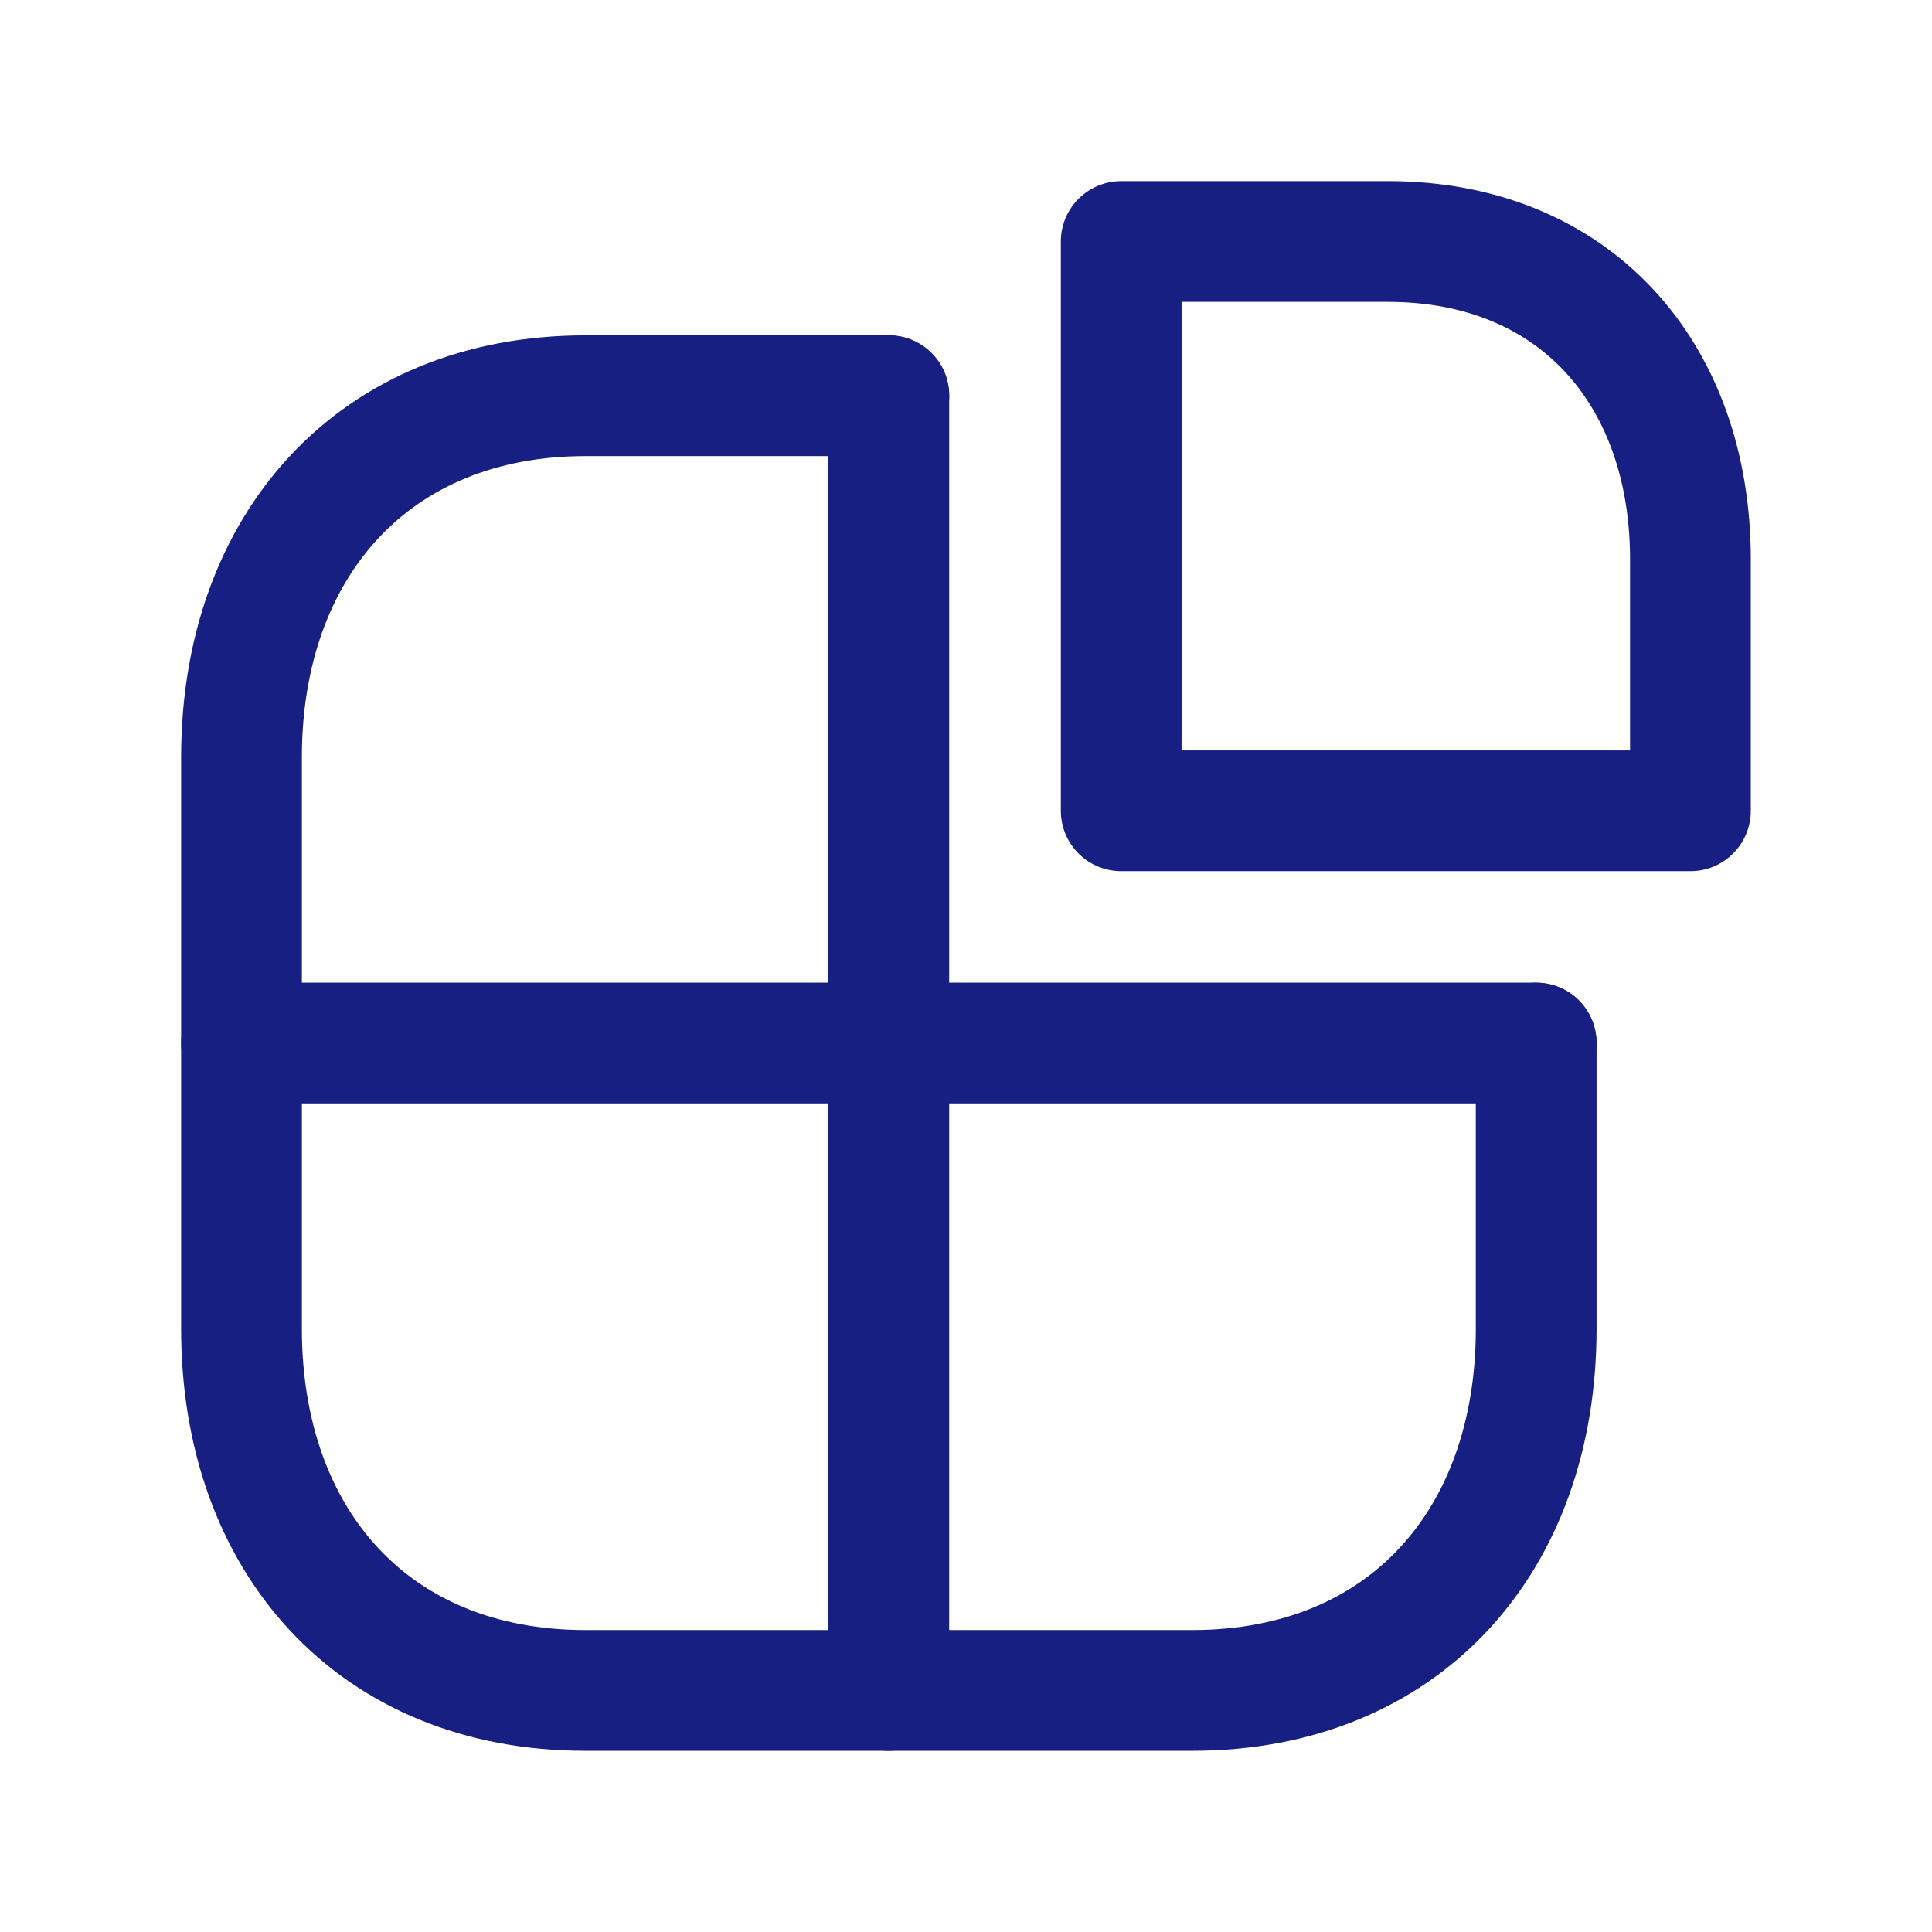
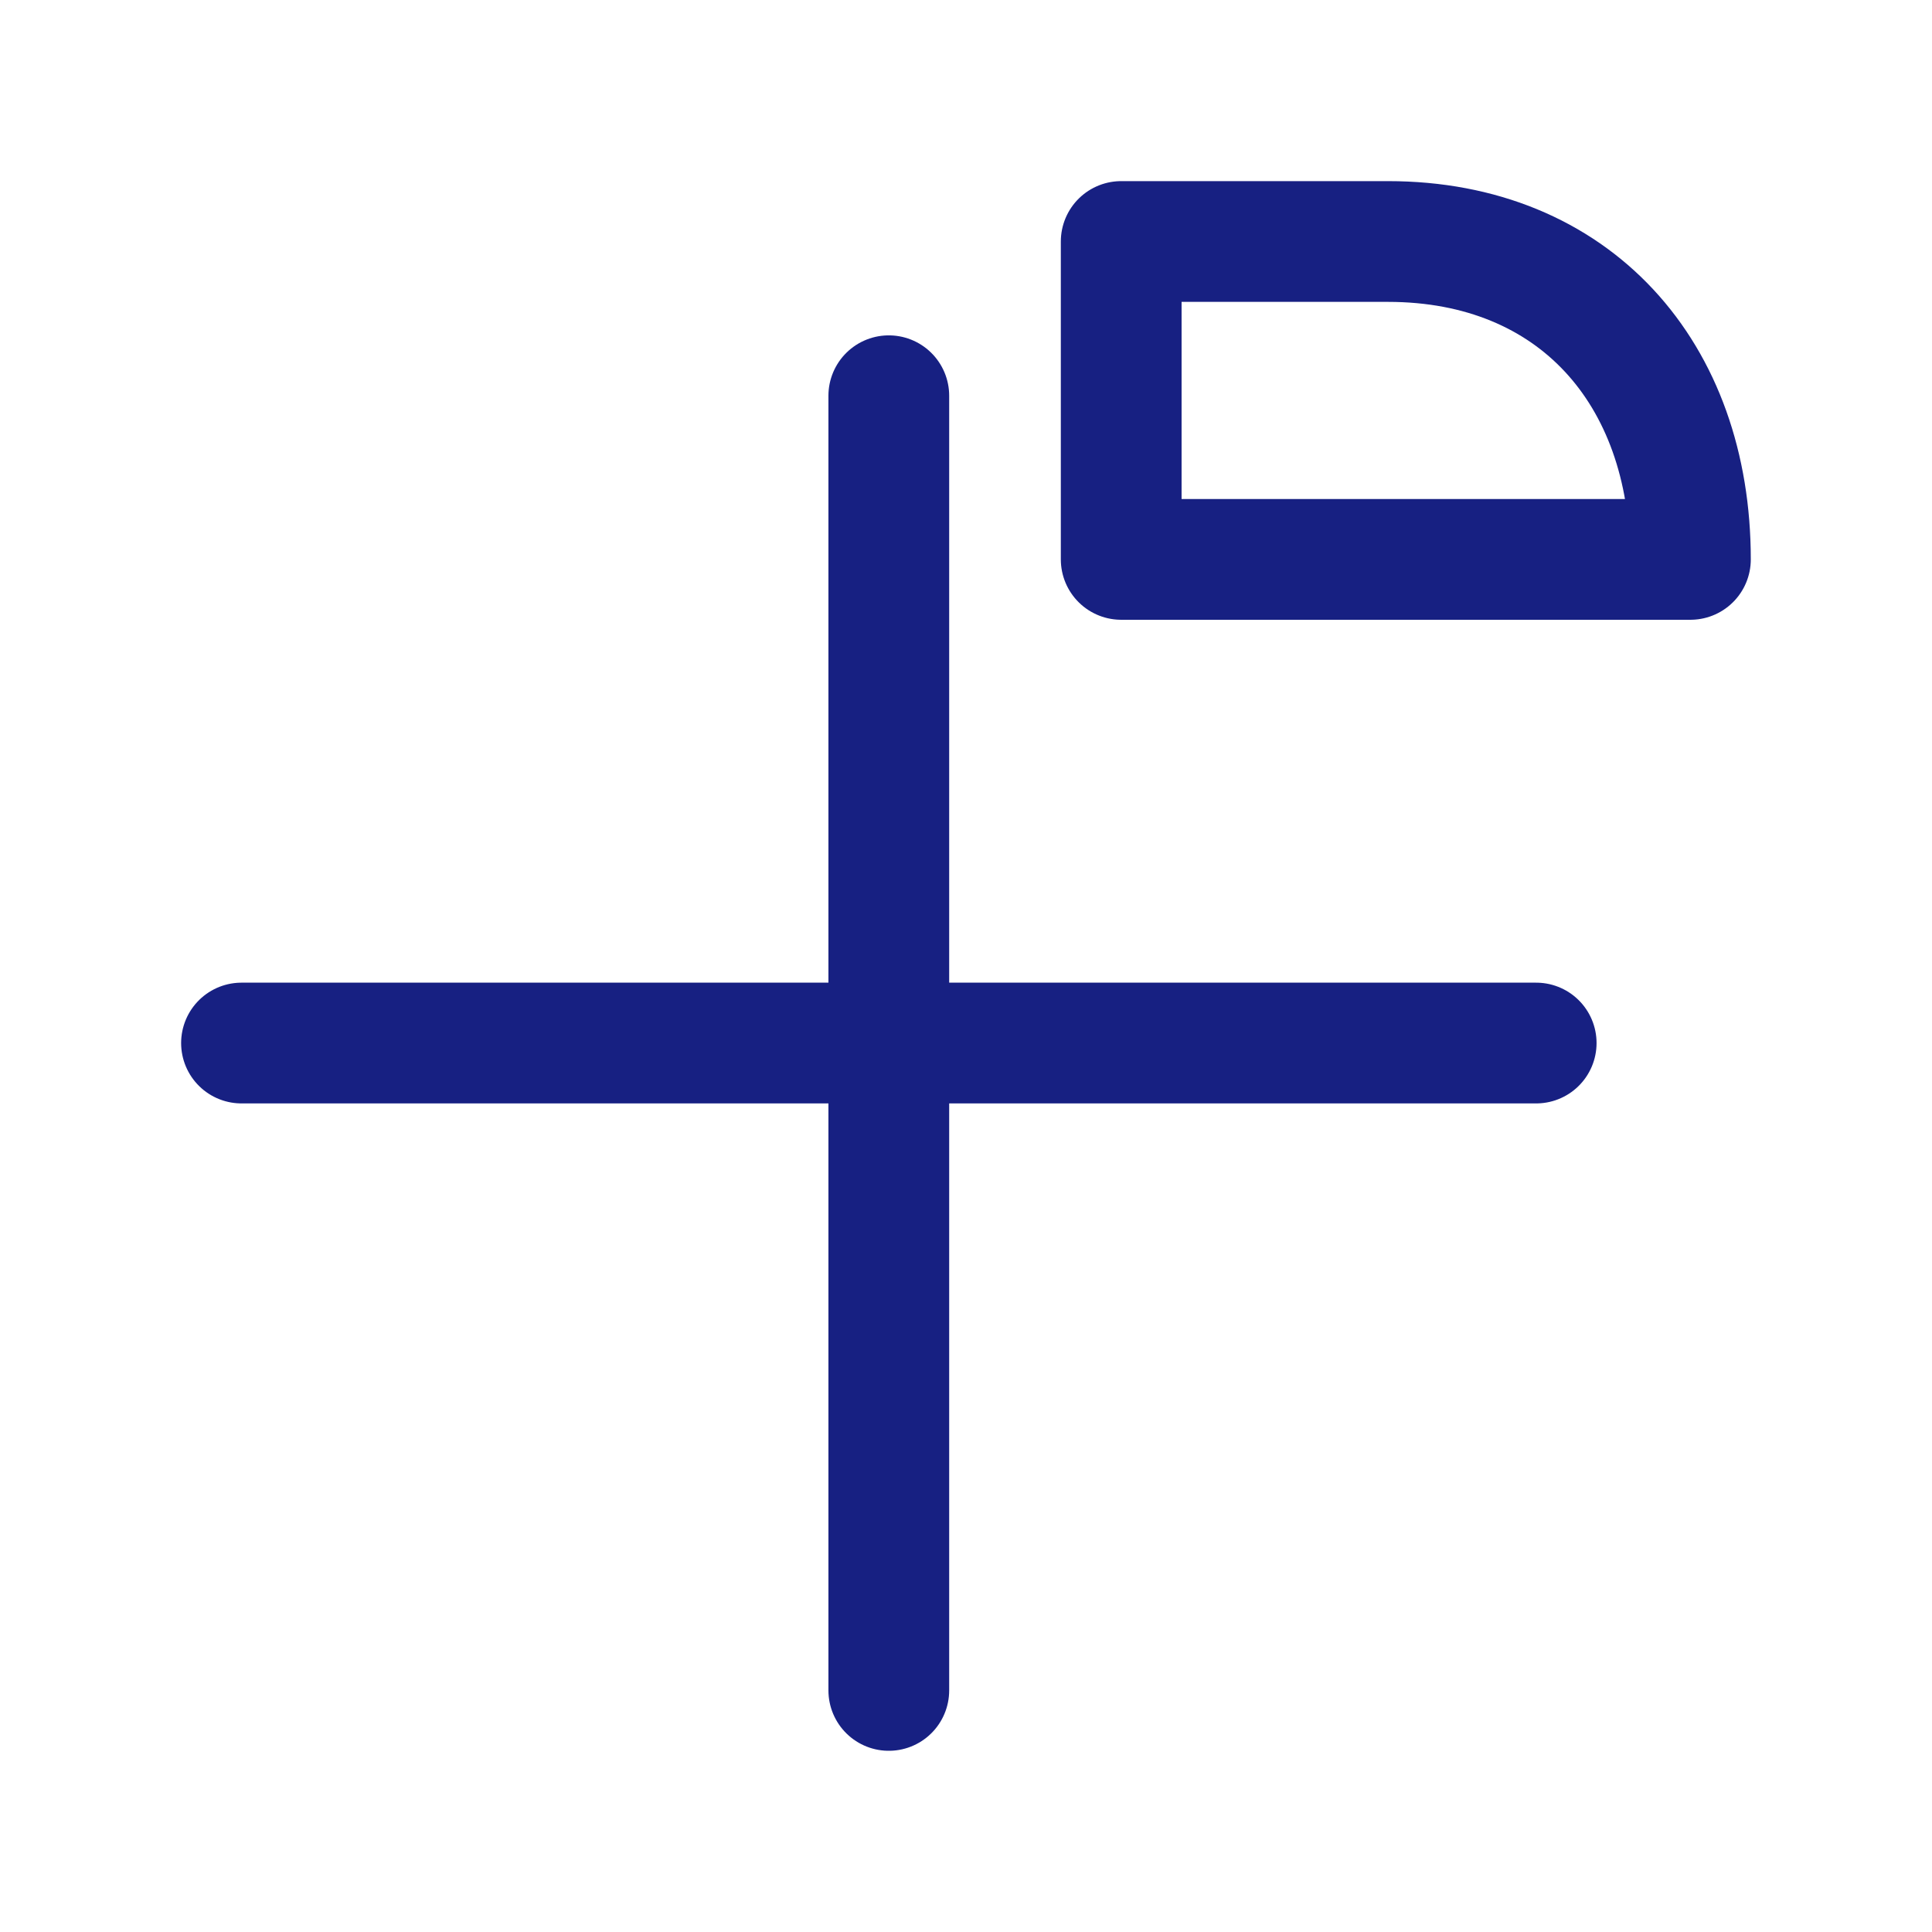
<svg xmlns="http://www.w3.org/2000/svg" width="24" height="24" viewBox="0 0 24 24" fill="none">
-   <path d="M11.042 4.916H7.273C4.647 4.916 3 6.775 3 9.407V16.508C3 19.14 4.638 20.999 7.273 20.999H14.809C17.445 20.999 19.083 19.14 19.083 16.508V12.958" stroke="#172082" stroke-width="1.5" stroke-linecap="round" stroke-linejoin="round" />
  <path d="M19.083 12.957L3 12.957" stroke="#172082" stroke-width="1.5" stroke-linecap="round" stroke-linejoin="round" />
  <path d="M11.041 4.916L11.041 20.999" stroke="#172082" stroke-width="1.5" stroke-linecap="round" stroke-linejoin="round" />
-   <path d="M20.999 6.949V10.072H13.928V3H17.242C19.558 3 20.999 4.635 20.999 6.949Z" stroke="#172082" stroke-width="1.5" stroke-linecap="round" stroke-linejoin="round" />
+   <path d="M20.999 6.949H13.928V3H17.242C19.558 3 20.999 4.635 20.999 6.949Z" stroke="#172082" stroke-width="1.5" stroke-linecap="round" stroke-linejoin="round" />
</svg>